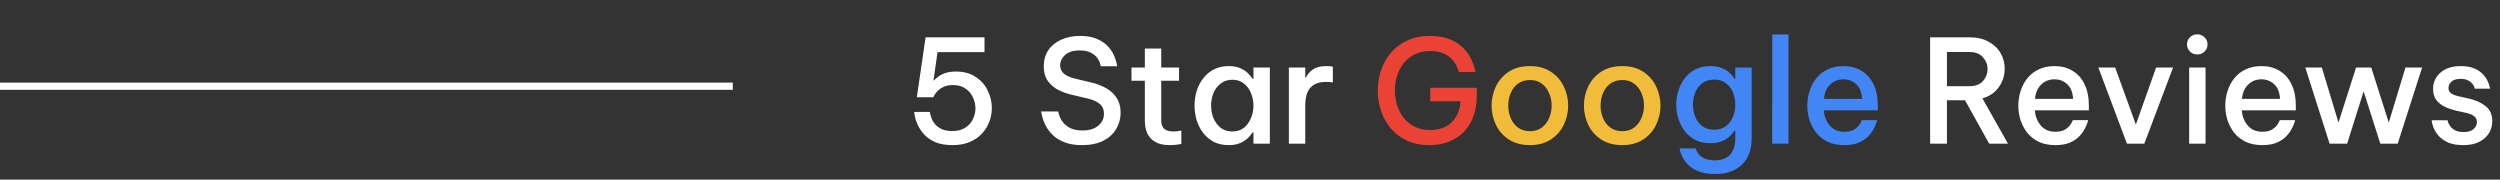
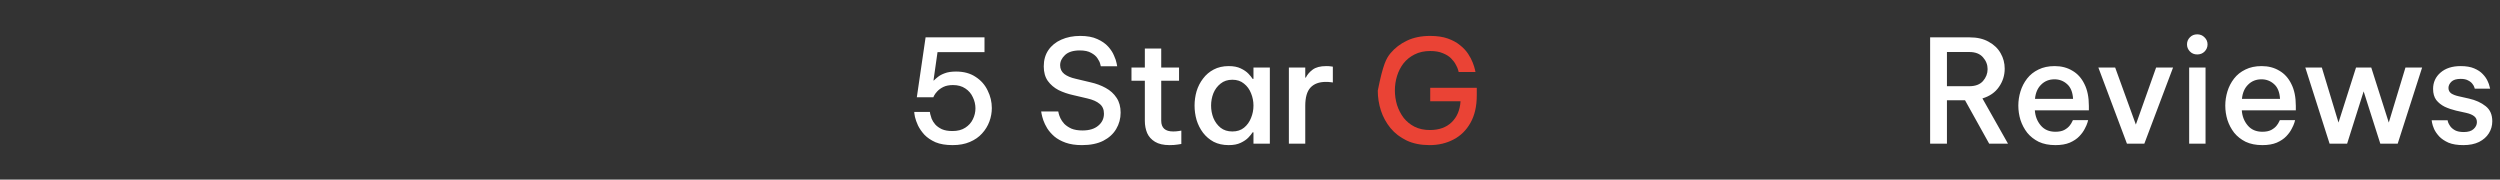
<svg xmlns="http://www.w3.org/2000/svg" width="348" height="25" viewBox="0 0 348 25" fill="none">
  <rect x="0" y="0" width="348" height="25" fill="#333333" stroke="none" />
  <path d="M132.602 20.2C131.655 20.2 130.862 20.067 130.222 19.8C129.595 19.52 129.082 19.173 128.682 18.76C128.295 18.333 127.995 17.9 127.782 17.46C127.582 17.02 127.442 16.627 127.362 16.28C127.295 15.933 127.262 15.7 127.262 15.58H129.442C129.442 15.58 129.455 15.673 129.482 15.86C129.522 16.033 129.589 16.253 129.682 16.52C129.789 16.787 129.955 17.053 130.182 17.32C130.409 17.573 130.715 17.793 131.102 17.98C131.489 18.153 131.982 18.24 132.582 18.24C133.302 18.24 133.895 18.087 134.362 17.78C134.842 17.473 135.195 17.08 135.422 16.6C135.662 16.12 135.782 15.613 135.782 15.08C135.782 14.547 135.662 14.033 135.422 13.54C135.195 13.033 134.849 12.627 134.382 12.32C133.915 12 133.342 11.84 132.662 11.84C132.129 11.84 131.682 11.927 131.322 12.1C130.975 12.273 130.695 12.473 130.482 12.7C130.282 12.913 130.135 13.107 130.042 13.28C129.962 13.453 129.922 13.54 129.922 13.54H127.622L128.842 5.2H137.042V7.26H130.502L129.942 11.2H130.002C130.122 11.067 130.302 10.907 130.542 10.72C130.782 10.52 131.102 10.347 131.502 10.2C131.915 10.04 132.442 9.96 133.082 9.96C134.162 9.96 135.069 10.207 135.802 10.7C136.549 11.18 137.109 11.813 137.482 12.6C137.869 13.373 138.062 14.187 138.062 15.04C138.062 15.68 137.949 16.307 137.722 16.92C137.495 17.533 137.155 18.087 136.702 18.58C136.262 19.073 135.695 19.467 135.002 19.76C134.322 20.053 133.522 20.2 132.602 20.2ZM150.611 20.2C149.731 20.2 148.971 20.087 148.331 19.86C147.705 19.633 147.185 19.347 146.771 19C146.358 18.64 146.025 18.26 145.771 17.86C145.531 17.46 145.351 17.087 145.231 16.74C145.111 16.38 145.031 16.087 144.991 15.86C144.951 15.633 144.931 15.52 144.931 15.52H147.311C147.311 15.52 147.331 15.613 147.371 15.8C147.411 15.973 147.491 16.193 147.611 16.46C147.731 16.713 147.911 16.973 148.151 17.24C148.405 17.493 148.731 17.713 149.131 17.9C149.545 18.073 150.065 18.16 150.691 18.16C151.625 18.16 152.351 17.94 152.871 17.5C153.405 17.06 153.671 16.5 153.671 15.82C153.671 15.233 153.471 14.78 153.071 14.46C152.685 14.127 152.111 13.873 151.351 13.7L149.391 13.24C148.658 13.08 147.978 12.847 147.351 12.54C146.738 12.22 146.238 11.793 145.851 11.26C145.478 10.727 145.291 10.053 145.291 9.24C145.291 8.36 145.505 7.607 145.931 6.98C146.371 6.34 146.971 5.853 147.731 5.52C148.505 5.173 149.385 5 150.371 5C151.331 5 152.125 5.147 152.751 5.44C153.378 5.72 153.878 6.067 154.251 6.48C154.625 6.893 154.898 7.313 155.071 7.74C155.258 8.153 155.378 8.507 155.431 8.8C155.485 9.08 155.511 9.22 155.511 9.22H153.231C153.231 9.22 153.205 9.113 153.151 8.9C153.098 8.673 152.971 8.413 152.771 8.12C152.585 7.827 152.291 7.573 151.891 7.36C151.505 7.133 150.978 7.02 150.311 7.02C149.391 7.02 148.705 7.233 148.251 7.66C147.798 8.087 147.571 8.56 147.571 9.08C147.571 9.587 147.765 9.993 148.151 10.3C148.538 10.593 149.058 10.813 149.711 10.96L151.811 11.46C152.585 11.633 153.285 11.893 153.911 12.24C154.551 12.587 155.058 13.047 155.431 13.62C155.805 14.18 155.991 14.867 155.991 15.68C155.991 16.507 155.785 17.267 155.371 17.96C154.971 18.64 154.371 19.187 153.571 19.6C152.771 20 151.785 20.2 150.611 20.2ZM162.802 20.2C161.962 20.2 161.288 20.047 160.782 19.74C160.275 19.433 159.908 19.027 159.682 18.52C159.468 18 159.362 17.44 159.362 16.84V11.24H157.502V9.4H159.362V6.76H161.642V9.4H164.122V11.24H161.642V16.8C161.642 17.8 162.195 18.3 163.302 18.3C163.582 18.3 163.842 18.28 164.082 18.24C164.322 18.2 164.442 18.18 164.442 18.18V20.04C164.442 20.04 164.275 20.067 163.942 20.12C163.622 20.173 163.242 20.2 162.802 20.2ZM171.043 9.2C171.709 9.2 172.263 9.307 172.703 9.52C173.156 9.733 173.516 9.98 173.783 10.26C174.049 10.54 174.243 10.78 174.363 10.98H174.483V9.4H176.763V20H174.483V18.42H174.363C174.243 18.62 174.049 18.86 173.783 19.14C173.516 19.42 173.156 19.667 172.703 19.88C172.263 20.093 171.709 20.2 171.043 20.2C170.243 20.2 169.543 20.047 168.943 19.74C168.356 19.42 167.863 19 167.463 18.48C167.063 17.947 166.763 17.353 166.563 16.7C166.376 16.047 166.283 15.38 166.283 14.7C166.283 14.02 166.376 13.353 166.563 12.7C166.763 12.047 167.063 11.46 167.463 10.94C167.863 10.407 168.356 9.987 168.943 9.68C169.543 9.36 170.243 9.2 171.043 9.2ZM171.543 11.1C170.889 11.1 170.343 11.28 169.903 11.64C169.463 11.987 169.129 12.433 168.903 12.98C168.689 13.527 168.583 14.1 168.583 14.7C168.583 15.3 168.689 15.873 168.903 16.42C169.129 16.967 169.463 17.42 169.903 17.78C170.343 18.127 170.889 18.3 171.543 18.3C172.196 18.3 172.736 18.127 173.163 17.78C173.603 17.42 173.929 16.967 174.143 16.42C174.369 15.873 174.483 15.3 174.483 14.7C174.483 14.1 174.369 13.527 174.143 12.98C173.929 12.433 173.603 11.987 173.163 11.64C172.736 11.28 172.196 11.1 171.543 11.1ZM179.412 20V9.4H181.692V10.8H181.772C181.972 10.387 182.285 10.02 182.712 9.7C183.152 9.367 183.785 9.2 184.612 9.2C184.865 9.2 185.078 9.213 185.252 9.24C185.438 9.267 185.532 9.28 185.532 9.28V11.48C185.532 11.48 185.432 11.467 185.232 11.44C185.032 11.413 184.805 11.4 184.552 11.4C183.618 11.4 182.905 11.667 182.412 12.2C181.932 12.72 181.692 13.567 181.692 14.74V20H179.412ZM268.674 20V5.2H274.174C275.228 5.2 276.114 5.407 276.834 5.82C277.568 6.22 278.121 6.753 278.494 7.42C278.868 8.073 279.054 8.787 279.054 9.56C279.054 10.493 278.788 11.34 278.254 12.1C277.734 12.86 276.968 13.393 275.954 13.7L279.514 20H276.894L273.534 13.96H271.014V20H268.674ZM274.134 7.24H271.014V12H274.134C274.974 12 275.608 11.76 276.034 11.28C276.461 10.787 276.674 10.233 276.674 9.62C276.674 9.007 276.461 8.46 276.034 7.98C275.608 7.487 274.974 7.24 274.134 7.24ZM286.111 20.2C285.217 20.2 284.444 20.047 283.791 19.74C283.151 19.42 282.617 19 282.191 18.48C281.777 17.947 281.464 17.353 281.251 16.7C281.051 16.047 280.951 15.38 280.951 14.7C280.951 14.033 281.051 13.373 281.251 12.72C281.451 12.067 281.757 11.473 282.171 10.94C282.584 10.407 283.111 9.987 283.751 9.68C284.391 9.36 285.144 9.2 286.011 9.2C286.944 9.2 287.764 9.413 288.471 9.84C289.191 10.253 289.751 10.873 290.151 11.7C290.564 12.513 290.771 13.527 290.771 14.74V15.36H283.251C283.304 16.173 283.577 16.873 284.071 17.46C284.564 18.047 285.244 18.34 286.111 18.34C286.604 18.34 287.011 18.26 287.331 18.1C287.651 17.927 287.897 17.733 288.071 17.52C288.244 17.307 288.364 17.12 288.431 16.96C288.511 16.8 288.551 16.72 288.551 16.72H290.671C290.671 16.72 290.637 16.84 290.571 17.08C290.504 17.307 290.377 17.593 290.191 17.94C290.017 18.287 289.764 18.633 289.431 18.98C289.097 19.327 288.657 19.62 288.111 19.86C287.564 20.087 286.897 20.2 286.111 20.2ZM283.271 13.76H288.571C288.517 12.827 288.237 12.14 287.731 11.7C287.237 11.26 286.657 11.04 285.991 11.04C285.244 11.04 284.624 11.287 284.131 11.78C283.637 12.26 283.351 12.92 283.271 13.76ZM296.071 20L292.091 9.4H294.431L297.311 17.34L300.131 9.4H302.491L298.491 20H296.071ZM305.851 7.58C305.438 7.58 305.098 7.44 304.831 7.16C304.565 6.88 304.431 6.553 304.431 6.18C304.431 5.793 304.565 5.467 304.831 5.2C305.098 4.92 305.438 4.78 305.851 4.78C306.265 4.78 306.605 4.92 306.871 5.2C307.151 5.467 307.291 5.793 307.291 6.18C307.291 6.567 307.151 6.9 306.871 7.18C306.605 7.447 306.265 7.58 305.851 7.58ZM304.731 20V9.4H307.011V20H304.731ZM314.919 20.2C314.026 20.2 313.252 20.047 312.599 19.74C311.959 19.42 311.426 19 310.999 18.48C310.586 17.947 310.272 17.353 310.059 16.7C309.859 16.047 309.759 15.38 309.759 14.7C309.759 14.033 309.859 13.373 310.059 12.72C310.259 12.067 310.566 11.473 310.979 10.94C311.392 10.407 311.919 9.987 312.559 9.68C313.199 9.36 313.952 9.2 314.819 9.2C315.752 9.2 316.572 9.413 317.279 9.84C317.999 10.253 318.559 10.873 318.959 11.7C319.372 12.513 319.579 13.527 319.579 14.74V15.36H312.059C312.112 16.173 312.386 16.873 312.879 17.46C313.372 18.047 314.052 18.34 314.919 18.34C315.412 18.34 315.819 18.26 316.139 18.1C316.459 17.927 316.706 17.733 316.879 17.52C317.052 17.307 317.172 17.12 317.239 16.96C317.319 16.8 317.359 16.72 317.359 16.72H319.479C319.479 16.72 319.446 16.84 319.379 17.08C319.312 17.307 319.186 17.593 318.999 17.94C318.826 18.287 318.572 18.633 318.239 18.98C317.906 19.327 317.466 19.62 316.919 19.86C316.372 20.087 315.706 20.2 314.919 20.2ZM312.079 13.76H317.379C317.326 12.827 317.046 12.14 316.539 11.7C316.046 11.26 315.466 11.04 314.799 11.04C314.052 11.04 313.432 11.287 312.939 11.78C312.446 12.26 312.159 12.92 312.079 13.76ZM324.279 20L320.899 9.4H323.199L325.519 17.06L327.959 9.4H330.079L332.519 17.06L334.839 9.4H337.159L333.759 20H331.339L329.019 12.72L326.719 20H324.279ZM342.906 20.2C342.066 20.2 341.373 20.087 340.826 19.86C340.293 19.62 339.866 19.333 339.546 19C339.226 18.653 338.986 18.307 338.826 17.96C338.679 17.613 338.586 17.327 338.546 17.1C338.506 16.86 338.486 16.74 338.486 16.74H340.706C340.706 16.74 340.726 16.827 340.766 17C340.819 17.16 340.919 17.347 341.066 17.56C341.213 17.773 341.439 17.967 341.746 18.14C342.053 18.3 342.459 18.38 342.966 18.38C343.579 18.38 344.033 18.24 344.326 17.96C344.633 17.68 344.786 17.36 344.786 17C344.786 16.653 344.659 16.38 344.406 16.18C344.153 15.98 343.793 15.827 343.326 15.72L341.886 15.4C341.326 15.267 340.799 15.087 340.306 14.86C339.826 14.62 339.433 14.307 339.126 13.92C338.833 13.52 338.686 13.007 338.686 12.38C338.686 11.46 339.033 10.7 339.726 10.1C340.419 9.5 341.353 9.2 342.526 9.2C343.286 9.2 343.913 9.307 344.406 9.52C344.913 9.733 345.313 10 345.606 10.32C345.899 10.627 346.119 10.94 346.266 11.26C346.413 11.567 346.506 11.827 346.546 12.04C346.599 12.24 346.626 12.34 346.626 12.34H344.486C344.486 12.34 344.466 12.273 344.426 12.14C344.386 12.007 344.299 11.853 344.166 11.68C344.033 11.493 343.833 11.333 343.566 11.2C343.313 11.053 342.966 10.98 342.526 10.98C341.926 10.98 341.493 11.113 341.226 11.38C340.959 11.647 340.826 11.933 340.826 12.24C340.826 12.56 340.953 12.813 341.206 13C341.473 13.173 341.819 13.307 342.246 13.4L343.666 13.72C344.613 13.933 345.393 14.287 346.006 14.78C346.619 15.26 346.926 15.96 346.926 16.88C346.926 17.493 346.766 18.053 346.446 18.56C346.139 19.053 345.686 19.453 345.086 19.76C344.486 20.053 343.759 20.2 342.906 20.2Z" fill="white" />
-   <path d="M199.007 20.2C197.78 20.2 196.714 19.987 195.807 19.56C194.914 19.133 194.167 18.56 193.567 17.84C192.967 17.107 192.52 16.293 192.227 15.4C191.934 14.493 191.787 13.567 191.787 12.62C191.787 11.673 191.934 10.747 192.227 9.84C192.52 8.933 192.967 8.12 193.567 7.4C194.18 6.667 194.94 6.087 195.847 5.66C196.767 5.22 197.84 5 199.067 5C200.027 5 200.847 5.12 201.527 5.36C202.207 5.6 202.78 5.913 203.247 6.3C203.714 6.673 204.087 7.073 204.367 7.5C204.647 7.927 204.86 8.333 205.007 8.72C205.154 9.107 205.254 9.42 205.307 9.66C205.36 9.9 205.387 10.02 205.387 10.02H203.047C203.047 10.02 203.02 9.92 202.967 9.72C202.914 9.52 202.807 9.28 202.647 9C202.5 8.707 202.28 8.413 201.987 8.12C201.694 7.827 201.307 7.587 200.827 7.4C200.36 7.2 199.78 7.1 199.087 7.1C198.26 7.1 197.534 7.26 196.907 7.58C196.294 7.887 195.78 8.3 195.367 8.82C194.967 9.34 194.667 9.927 194.467 10.58C194.267 11.233 194.167 11.9 194.167 12.58C194.167 13.273 194.267 13.953 194.467 14.62C194.68 15.273 194.987 15.867 195.387 16.4C195.8 16.92 196.307 17.333 196.907 17.64C197.52 17.947 198.234 18.1 199.047 18.1C200.314 18.1 201.32 17.74 202.067 17.02C202.814 16.3 203.227 15.327 203.307 14.1H199.087V12.22H205.567V13.28C205.567 14.8 205.274 16.073 204.687 17.1C204.114 18.127 203.327 18.9 202.327 19.42C201.34 19.94 200.234 20.2 199.007 20.2Z" fill="#EA4335" />
-   <path d="M212.97 20.2C211.81 20.2 210.83 19.94 210.03 19.42C209.244 18.9 208.644 18.22 208.23 17.38C207.83 16.54 207.63 15.647 207.63 14.7C207.63 13.753 207.83 12.86 208.23 12.02C208.644 11.18 209.244 10.5 210.03 9.98C210.83 9.46 211.81 9.2 212.97 9.2C214.117 9.2 215.084 9.46 215.87 9.98C216.67 10.5 217.27 11.18 217.67 12.02C218.084 12.86 218.29 13.753 218.29 14.7C218.29 15.647 218.084 16.54 217.67 17.38C217.27 18.22 216.67 18.9 215.87 19.42C215.084 19.94 214.117 20.2 212.97 20.2ZM212.97 18.26C213.624 18.26 214.17 18.093 214.61 17.76C215.064 17.427 215.404 16.987 215.63 16.44C215.87 15.893 215.99 15.313 215.99 14.7C215.99 14.073 215.87 13.493 215.63 12.96C215.404 12.413 215.064 11.973 214.61 11.64C214.17 11.307 213.624 11.14 212.97 11.14C212.317 11.14 211.764 11.307 211.31 11.64C210.857 11.973 210.517 12.413 210.29 12.96C210.064 13.493 209.95 14.073 209.95 14.7C209.95 15.313 210.064 15.893 210.29 16.44C210.517 16.987 210.857 17.427 211.31 17.76C211.764 18.093 212.317 18.26 212.97 18.26ZM225.822 20.2C224.662 20.2 223.682 19.94 222.882 19.42C222.095 18.9 221.495 18.22 221.082 17.38C220.682 16.54 220.482 15.647 220.482 14.7C220.482 13.753 220.682 12.86 221.082 12.02C221.495 11.18 222.095 10.5 222.882 9.98C223.682 9.46 224.662 9.2 225.822 9.2C226.968 9.2 227.935 9.46 228.722 9.98C229.522 10.5 230.122 11.18 230.522 12.02C230.935 12.86 231.142 13.753 231.142 14.7C231.142 15.647 230.935 16.54 230.522 17.38C230.122 18.22 229.522 18.9 228.722 19.42C227.935 19.94 226.968 20.2 225.822 20.2ZM225.822 18.26C226.475 18.26 227.022 18.093 227.462 17.76C227.915 17.427 228.255 16.987 228.482 16.44C228.722 15.893 228.842 15.313 228.842 14.7C228.842 14.073 228.722 13.493 228.482 12.96C228.255 12.413 227.915 11.973 227.462 11.64C227.022 11.307 226.475 11.14 225.822 11.14C225.168 11.14 224.615 11.307 224.162 11.64C223.708 11.973 223.368 12.413 223.142 12.96C222.915 13.493 222.802 14.073 222.802 14.7C222.802 15.313 222.915 15.893 223.142 16.44C223.368 16.987 223.708 17.427 224.162 17.76C224.615 18.093 225.168 18.26 225.822 18.26Z" fill="#F0BC39" />
-   <path d="M238.733 24.22C237.813 24.22 237.053 24.1 236.453 23.86C235.853 23.62 235.373 23.32 235.013 22.96C234.653 22.613 234.387 22.26 234.213 21.9C234.04 21.553 233.927 21.26 233.873 21.02C233.82 20.78 233.793 20.66 233.793 20.66H236.053C236.053 20.66 236.08 20.74 236.133 20.9C236.187 21.073 236.3 21.267 236.473 21.48C236.66 21.707 236.933 21.9 237.293 22.06C237.653 22.233 238.127 22.32 238.713 22.32C239.407 22.32 239.96 22.18 240.373 21.9C240.8 21.633 241.1 21.273 241.273 20.82C241.46 20.38 241.553 19.9 241.553 19.38V18.18H241.453C241.307 18.407 241.093 18.66 240.813 18.94C240.547 19.207 240.187 19.44 239.733 19.64C239.28 19.84 238.733 19.94 238.093 19.94C237.293 19.94 236.593 19.787 235.993 19.48C235.407 19.173 234.913 18.767 234.513 18.26C234.127 17.74 233.833 17.16 233.633 16.52C233.433 15.88 233.333 15.227 233.333 14.56C233.333 13.893 233.433 13.247 233.633 12.62C233.833 11.98 234.127 11.407 234.513 10.9C234.913 10.38 235.407 9.967 235.993 9.66C236.593 9.353 237.293 9.2 238.093 9.2C238.733 9.2 239.28 9.3 239.733 9.5C240.187 9.687 240.553 9.92 240.833 10.2C241.113 10.467 241.32 10.72 241.453 10.96H241.553V9.4H243.833V19.36C243.833 20.307 243.64 21.147 243.253 21.88C242.867 22.613 242.293 23.187 241.533 23.6C240.773 24.013 239.84 24.22 238.733 24.22ZM238.613 18.06C239.267 18.06 239.813 17.893 240.253 17.56C240.693 17.213 241.02 16.773 241.233 16.24C241.447 15.707 241.553 15.147 241.553 14.56C241.553 13.973 241.447 13.413 241.233 12.88C241.02 12.347 240.693 11.913 240.253 11.58C239.813 11.247 239.267 11.08 238.613 11.08C237.947 11.08 237.393 11.247 236.953 11.58C236.513 11.913 236.187 12.347 235.973 12.88C235.76 13.413 235.653 13.973 235.653 14.56C235.653 15.147 235.76 15.707 235.973 16.24C236.187 16.773 236.513 17.213 236.953 17.56C237.393 17.893 237.947 18.06 238.613 18.06ZM246.682 20L246.702 4.8H248.962V20H246.682ZM256.736 20.2C255.842 20.2 255.069 20.047 254.416 19.74C253.776 19.42 253.242 19 252.816 18.48C252.402 17.947 252.089 17.353 251.876 16.7C251.676 16.047 251.576 15.38 251.576 14.7C251.576 14.033 251.676 13.373 251.876 12.72C252.076 12.067 252.382 11.473 252.796 10.94C253.209 10.407 253.736 9.987 254.376 9.68C255.016 9.36 255.769 9.2 256.636 9.2C257.569 9.2 258.389 9.413 259.096 9.84C259.816 10.253 260.376 10.873 260.776 11.7C261.189 12.513 261.396 13.527 261.396 14.74V15.36H253.876C253.929 16.173 254.202 16.873 254.696 17.46C255.189 18.047 255.869 18.34 256.736 18.34C257.229 18.34 257.636 18.26 257.956 18.1C258.276 17.927 258.522 17.733 258.696 17.52C258.869 17.307 258.989 17.12 259.056 16.96C259.136 16.8 259.176 16.72 259.176 16.72H261.296C261.296 16.72 261.262 16.84 261.196 17.08C261.129 17.307 261.002 17.593 260.816 17.94C260.642 18.287 260.389 18.633 260.056 18.98C259.722 19.327 259.282 19.62 258.736 19.86C258.189 20.087 257.522 20.2 256.736 20.2ZM253.896 13.76H259.196C259.142 12.827 258.862 12.14 258.356 11.7C257.862 11.26 257.282 11.04 256.616 11.04C255.869 11.04 255.249 11.287 254.756 11.78C254.262 12.26 253.976 12.92 253.896 13.76Z" fill="#4285F4" />
-   <line y1="12" x2="102.005" y2="12" stroke="white" />
+   <path d="M199.007 20.2C197.78 20.2 196.714 19.987 195.807 19.56C194.914 19.133 194.167 18.56 193.567 17.84C192.967 17.107 192.52 16.293 192.227 15.4C191.934 14.493 191.787 13.567 191.787 12.62C192.52 8.933 192.967 8.12 193.567 7.4C194.18 6.667 194.94 6.087 195.847 5.66C196.767 5.22 197.84 5 199.067 5C200.027 5 200.847 5.12 201.527 5.36C202.207 5.6 202.78 5.913 203.247 6.3C203.714 6.673 204.087 7.073 204.367 7.5C204.647 7.927 204.86 8.333 205.007 8.72C205.154 9.107 205.254 9.42 205.307 9.66C205.36 9.9 205.387 10.02 205.387 10.02H203.047C203.047 10.02 203.02 9.92 202.967 9.72C202.914 9.52 202.807 9.28 202.647 9C202.5 8.707 202.28 8.413 201.987 8.12C201.694 7.827 201.307 7.587 200.827 7.4C200.36 7.2 199.78 7.1 199.087 7.1C198.26 7.1 197.534 7.26 196.907 7.58C196.294 7.887 195.78 8.3 195.367 8.82C194.967 9.34 194.667 9.927 194.467 10.58C194.267 11.233 194.167 11.9 194.167 12.58C194.167 13.273 194.267 13.953 194.467 14.62C194.68 15.273 194.987 15.867 195.387 16.4C195.8 16.92 196.307 17.333 196.907 17.64C197.52 17.947 198.234 18.1 199.047 18.1C200.314 18.1 201.32 17.74 202.067 17.02C202.814 16.3 203.227 15.327 203.307 14.1H199.087V12.22H205.567V13.28C205.567 14.8 205.274 16.073 204.687 17.1C204.114 18.127 203.327 18.9 202.327 19.42C201.34 19.94 200.234 20.2 199.007 20.2Z" fill="#EA4335" />
</svg>